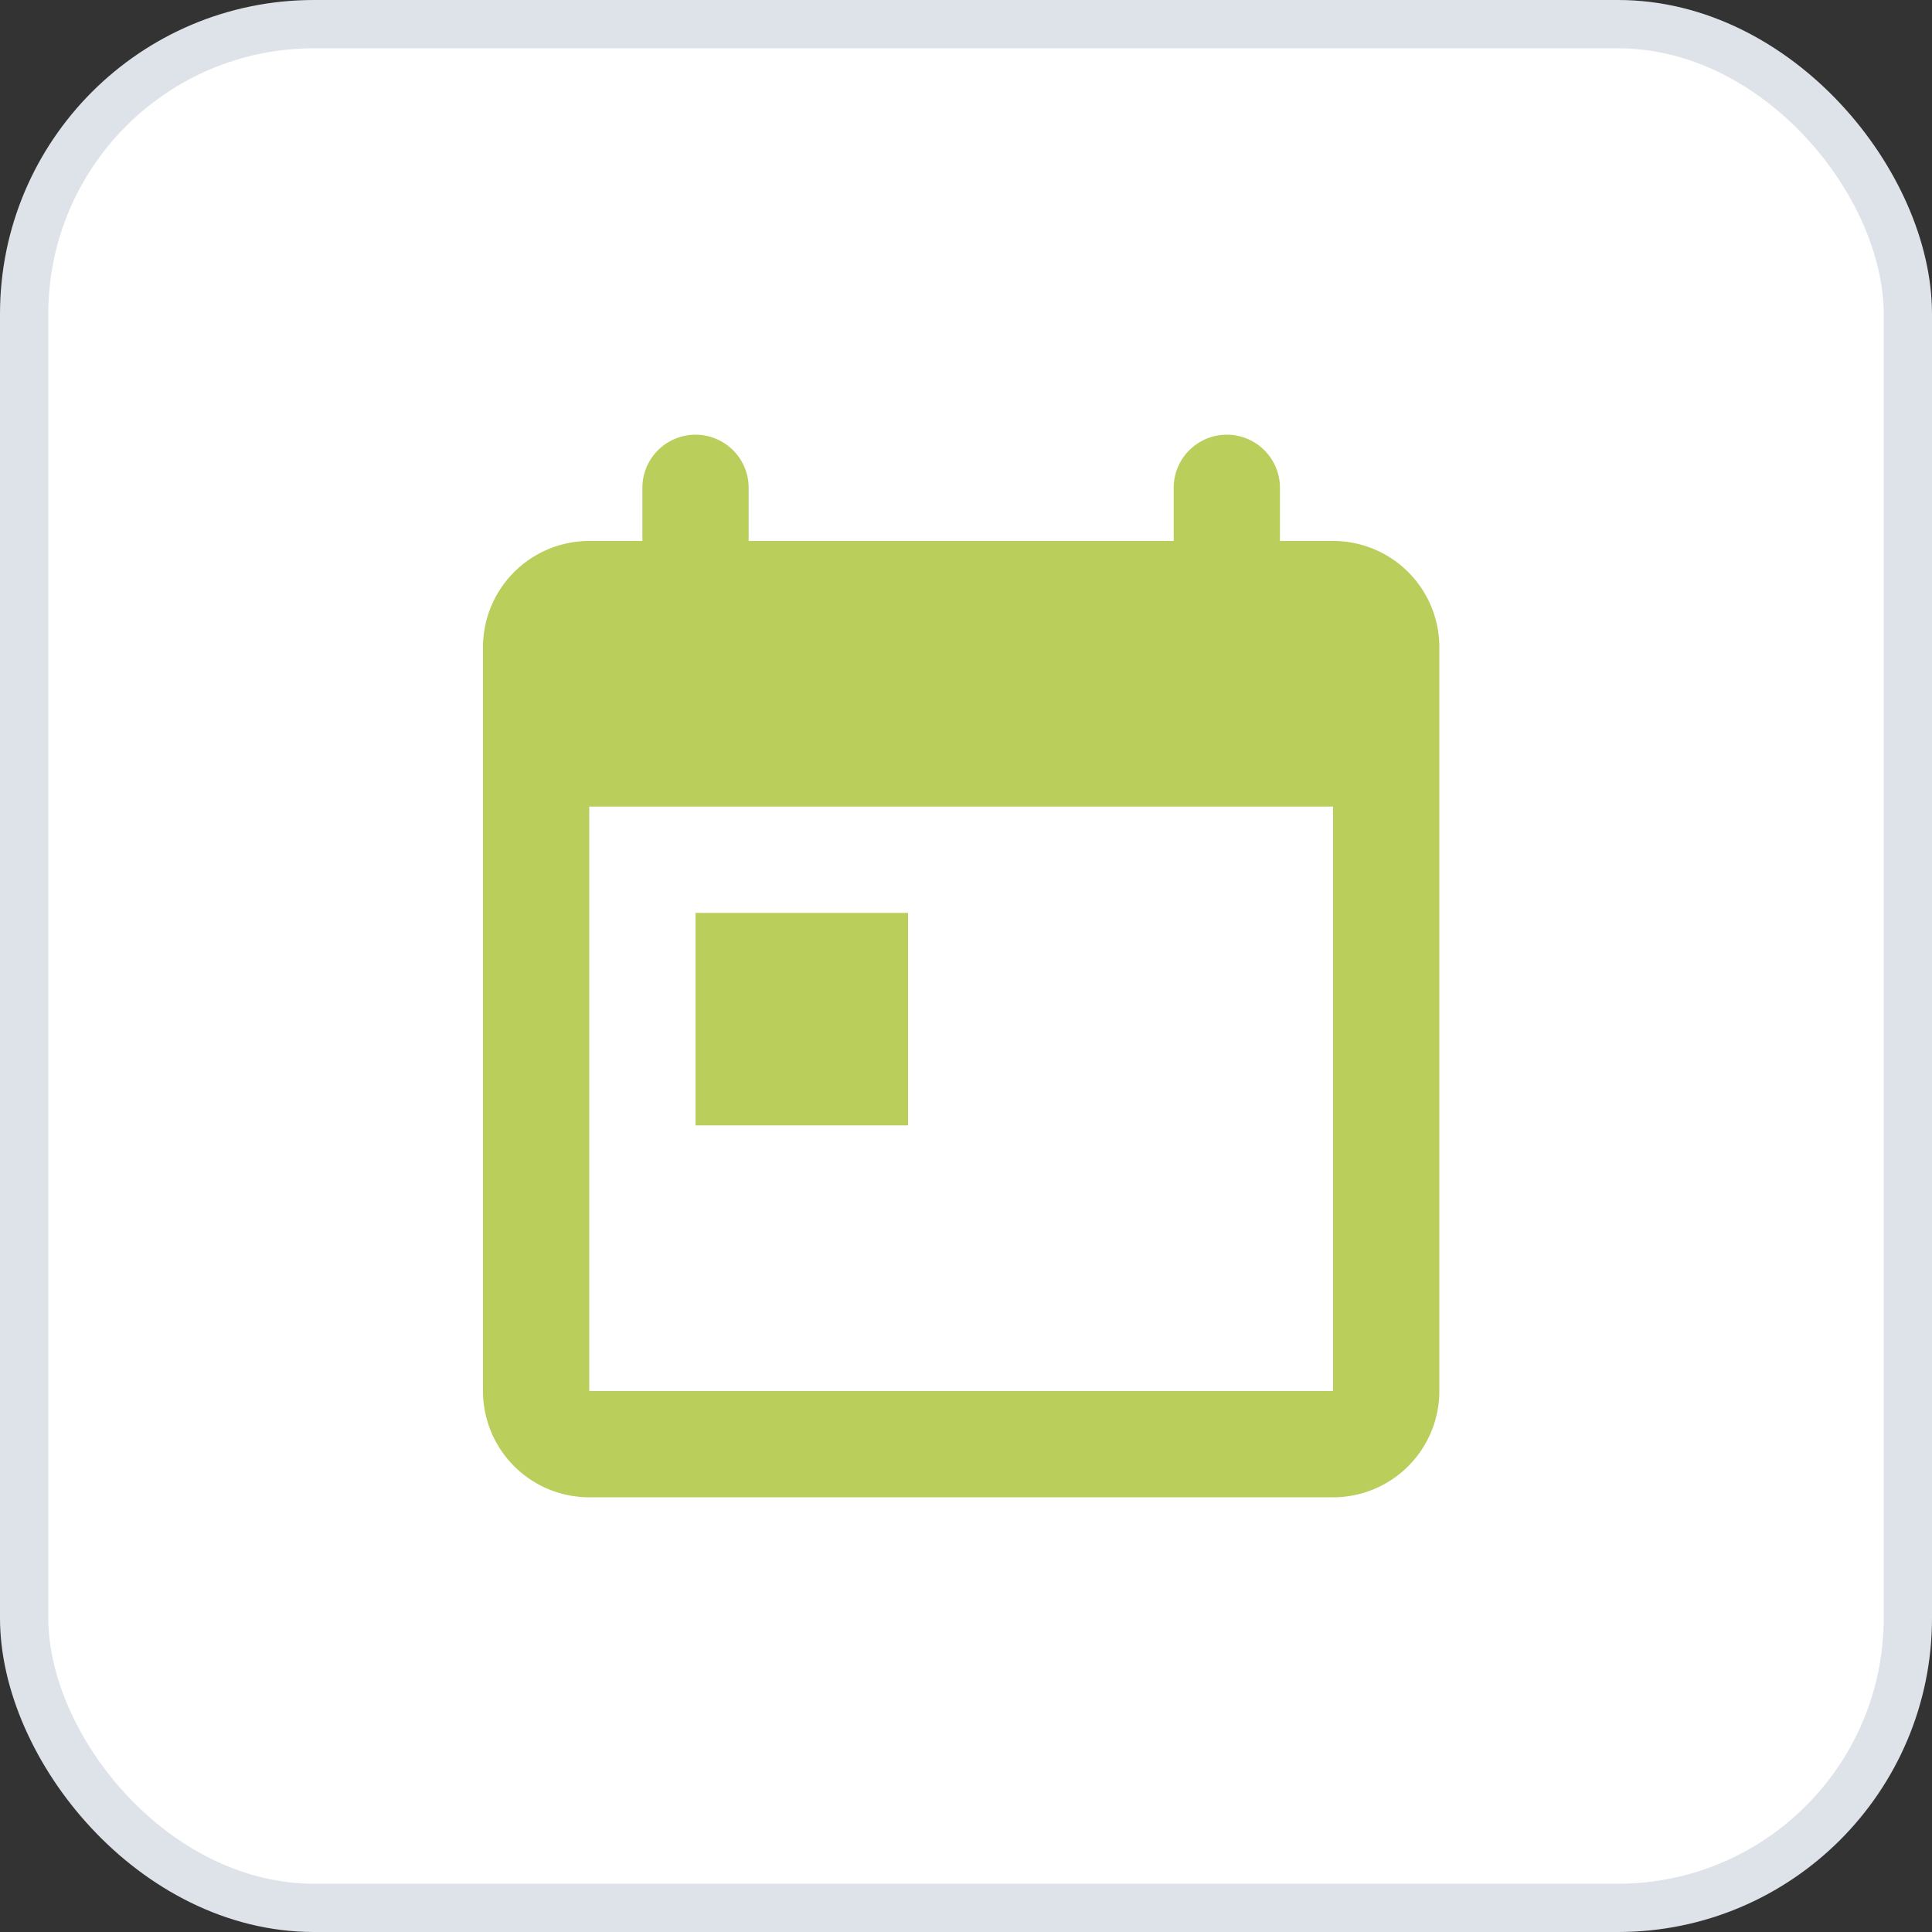
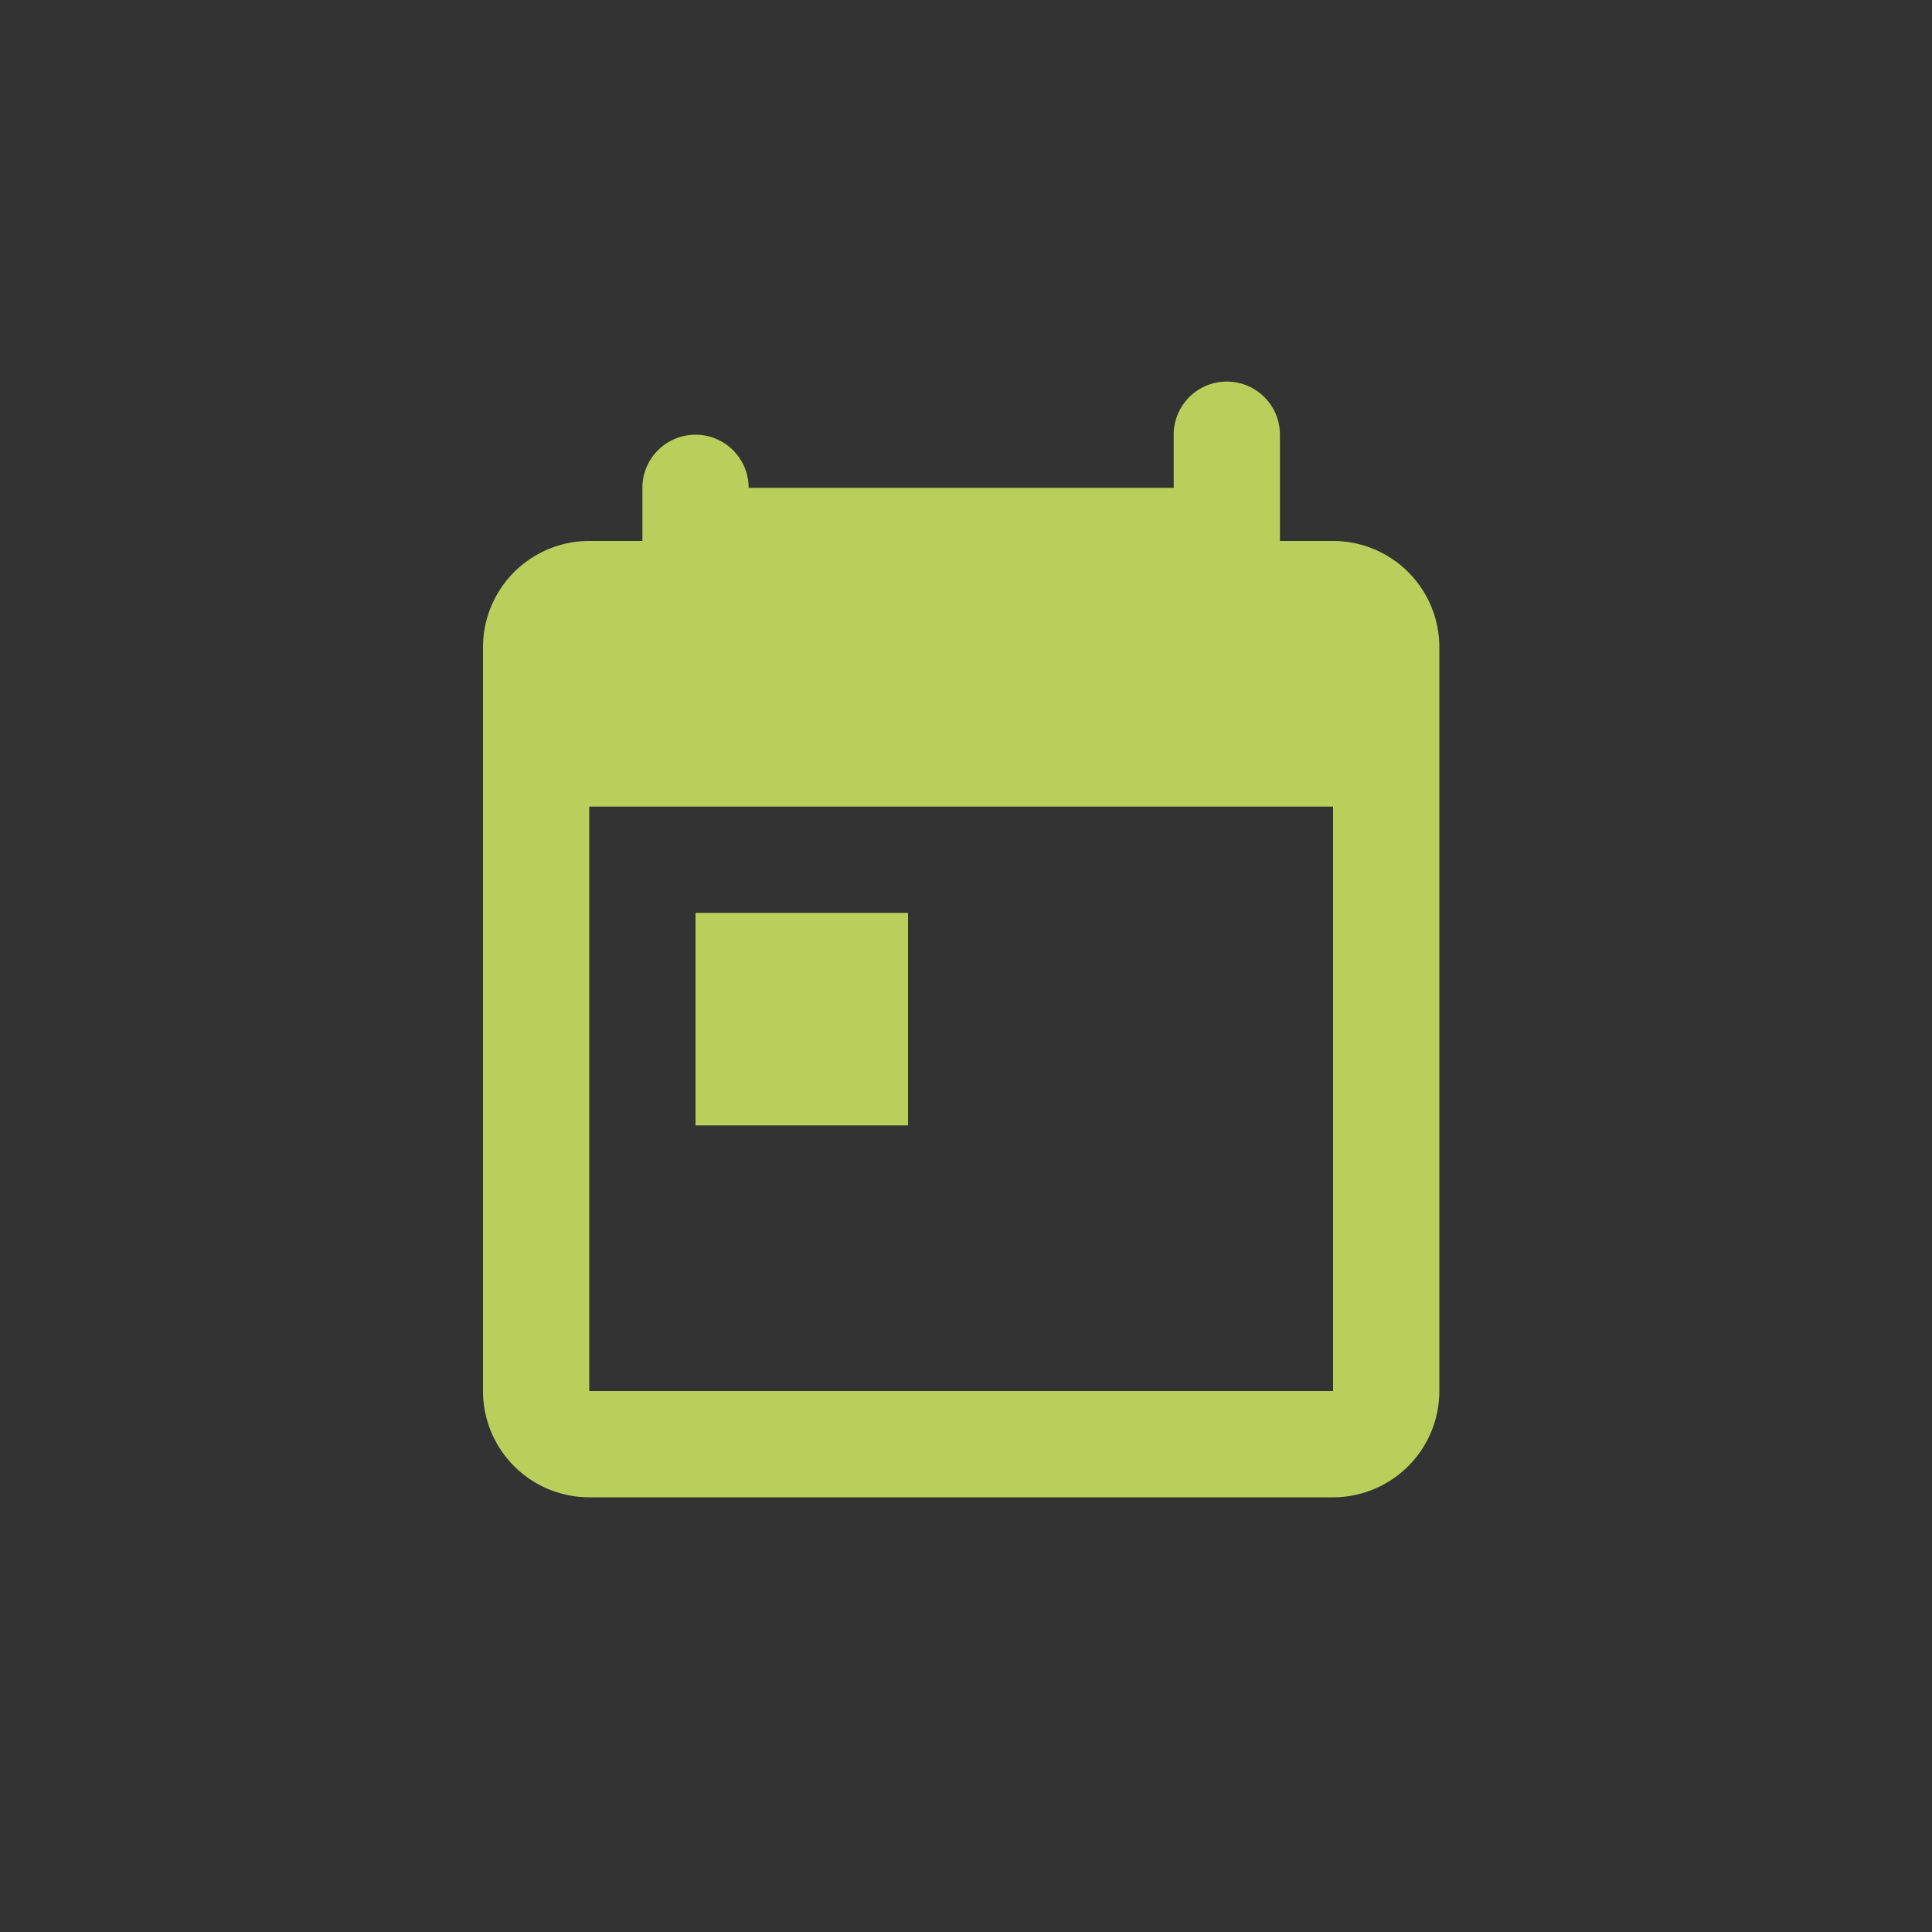
<svg xmlns="http://www.w3.org/2000/svg" width="40" height="40" viewBox="0 0 40 40">
  <rect x="0" y="0" width="40" height="40" fill="#333333" stroke="none" />
  <g fill="none" fill-rule="evenodd">
-     <rect stroke="#DEE3EA" fill="#FFF" x=".5" y=".5" width="39" height="39" rx="6" />
-     <path d="M26.5 11.2h1.1a2.2 2.2 0 0 1 2.2 2.2v15.4a2.2 2.2 0 0 1-2.2 2.2H12.2a2.2 2.2 0 0 1-2.2-2.2V13.4a2.2 2.2 0 0 1 2.2-2.2h1.1v-1.1a1.1 1.1 0 1 1 2.2 0v1.1h8.8v-1.1a1.1 1.1 0 0 1 2.2 0v1.1zm1.1 3.85v1.65H12.2v12.1h15.4V15.05zM14.4 18.9h4.4v4.4h-4.4v-4.4z" fill="#B9CE5B" fill-rule="nonzero" />
+     <path d="M26.5 11.2h1.1a2.2 2.2 0 0 1 2.2 2.2v15.4a2.2 2.2 0 0 1-2.2 2.2H12.2a2.2 2.2 0 0 1-2.2-2.2V13.4a2.2 2.2 0 0 1 2.2-2.2h1.1v-1.1a1.1 1.1 0 1 1 2.2 0h8.8v-1.1a1.1 1.1 0 0 1 2.2 0v1.1zm1.1 3.85v1.65H12.2v12.1h15.4V15.05zM14.4 18.9h4.4v4.4h-4.4v-4.4z" fill="#B9CE5B" fill-rule="nonzero" />
  </g>
</svg>